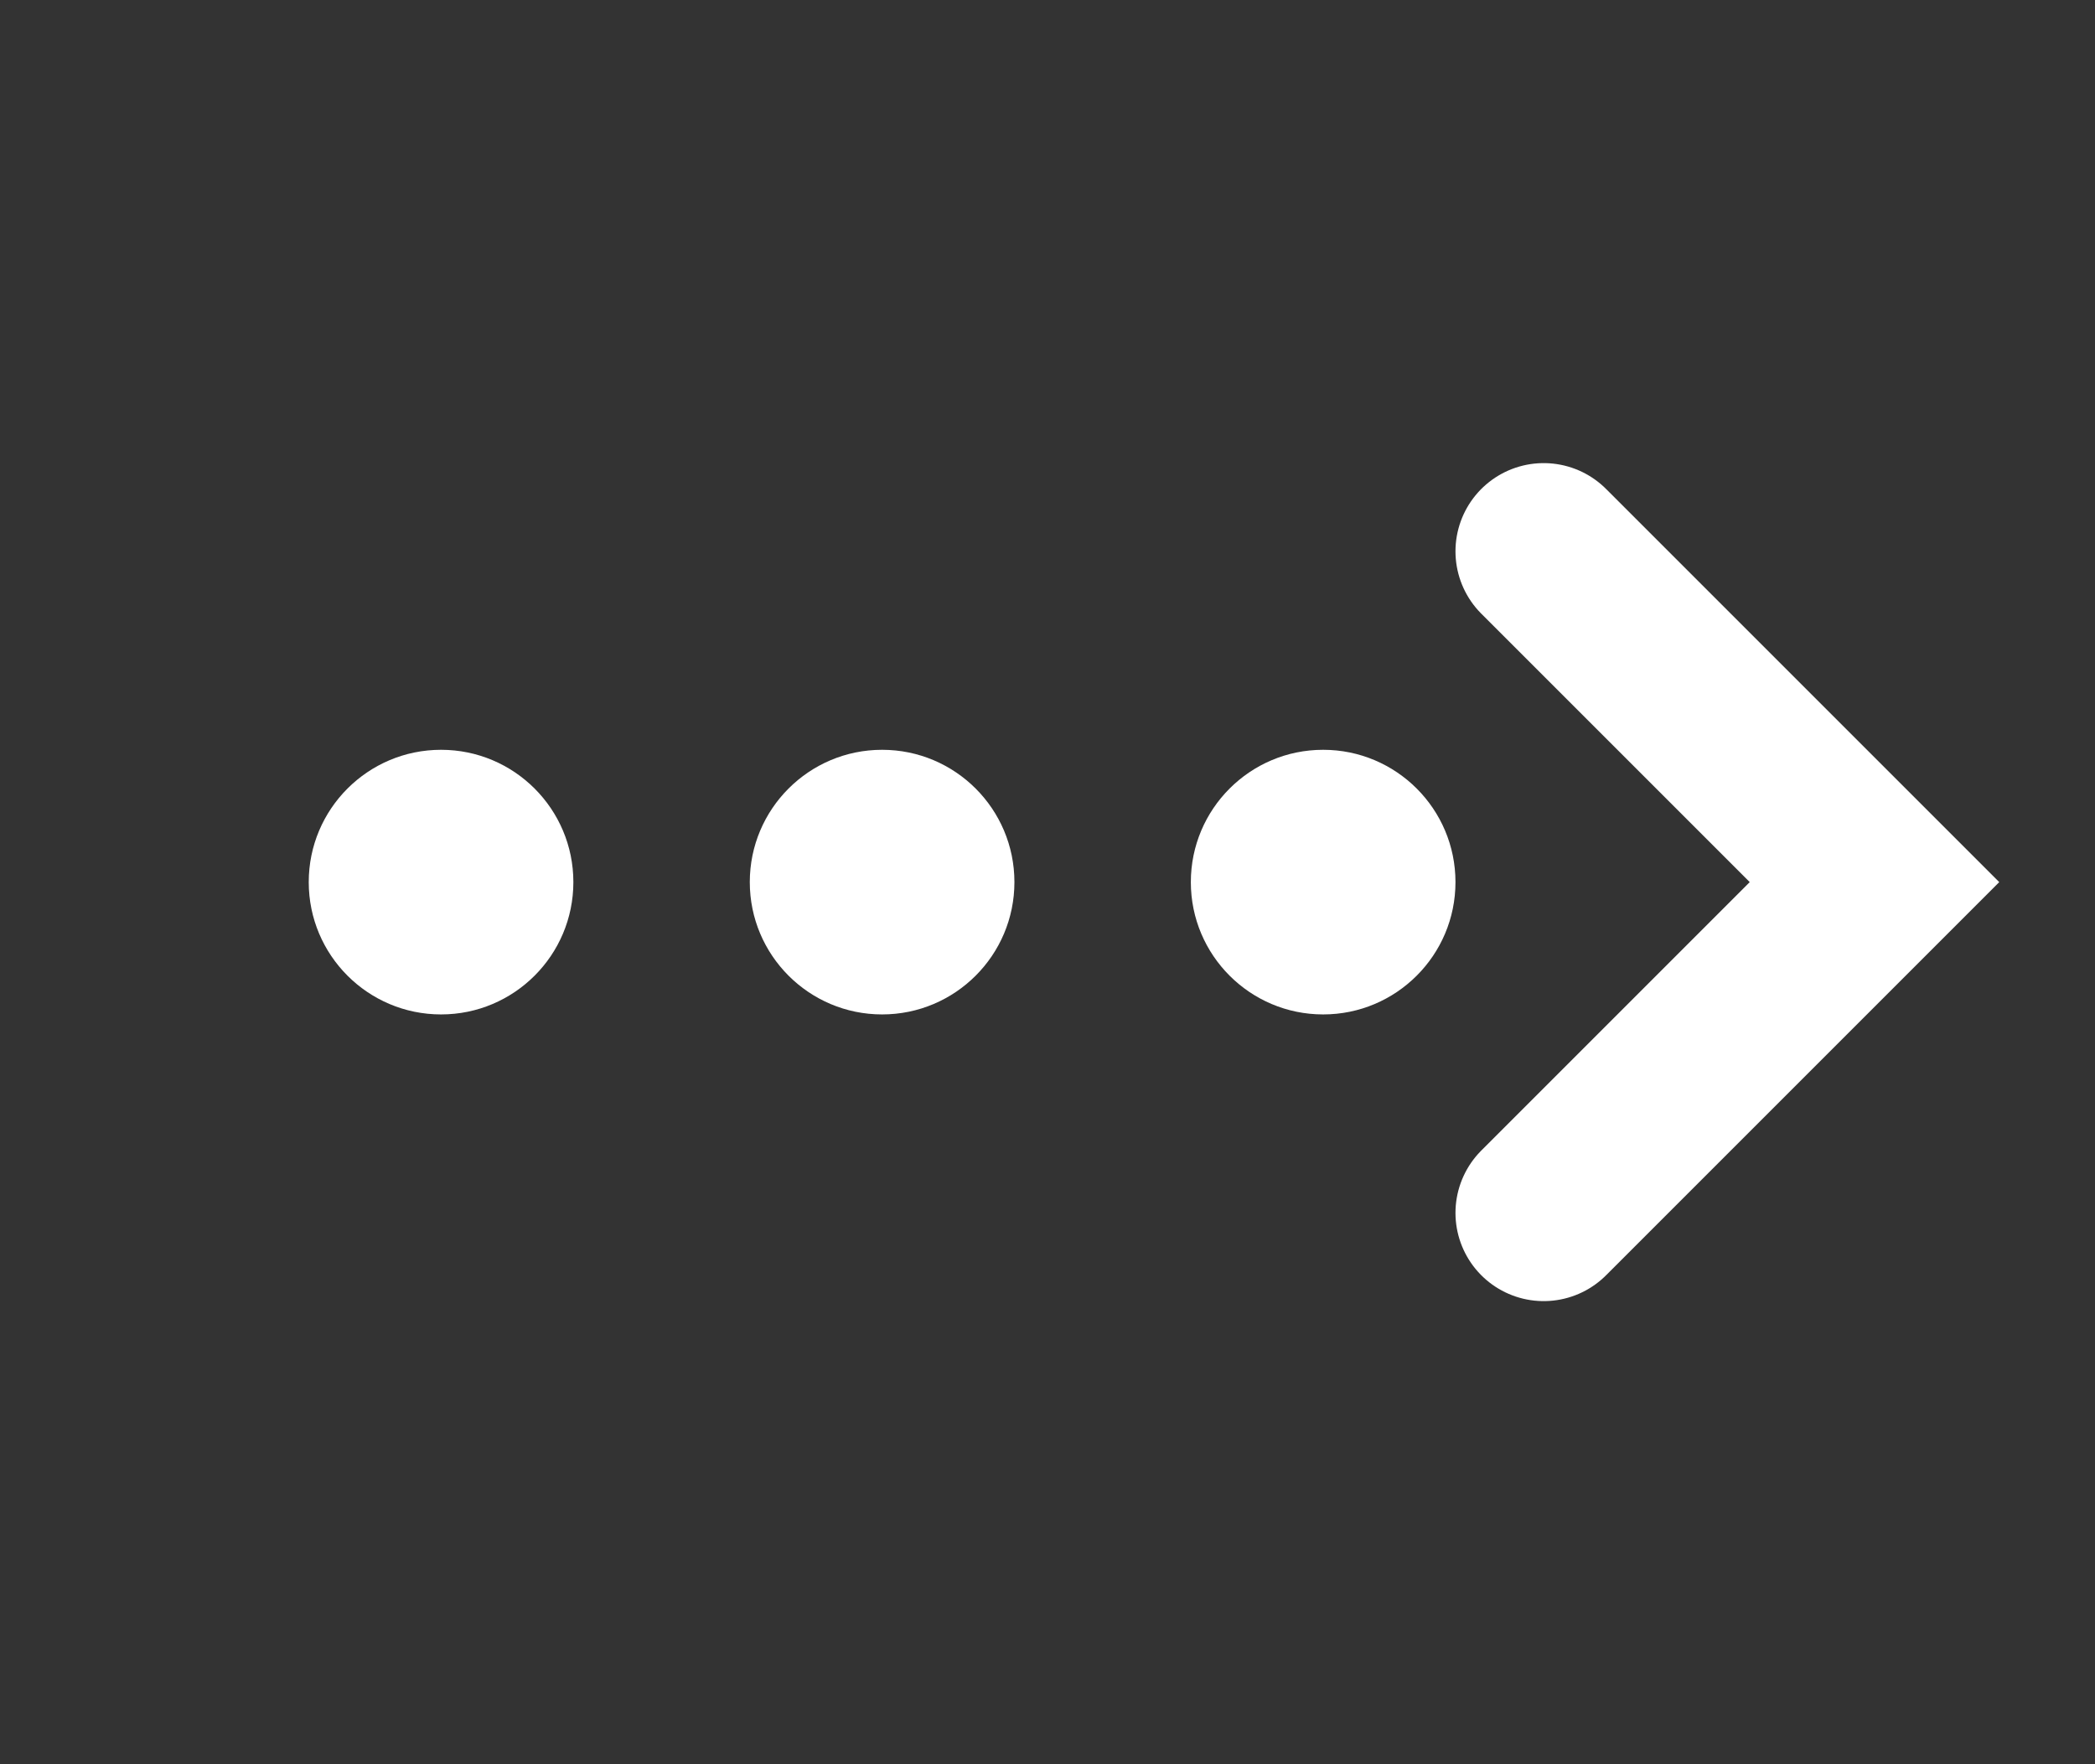
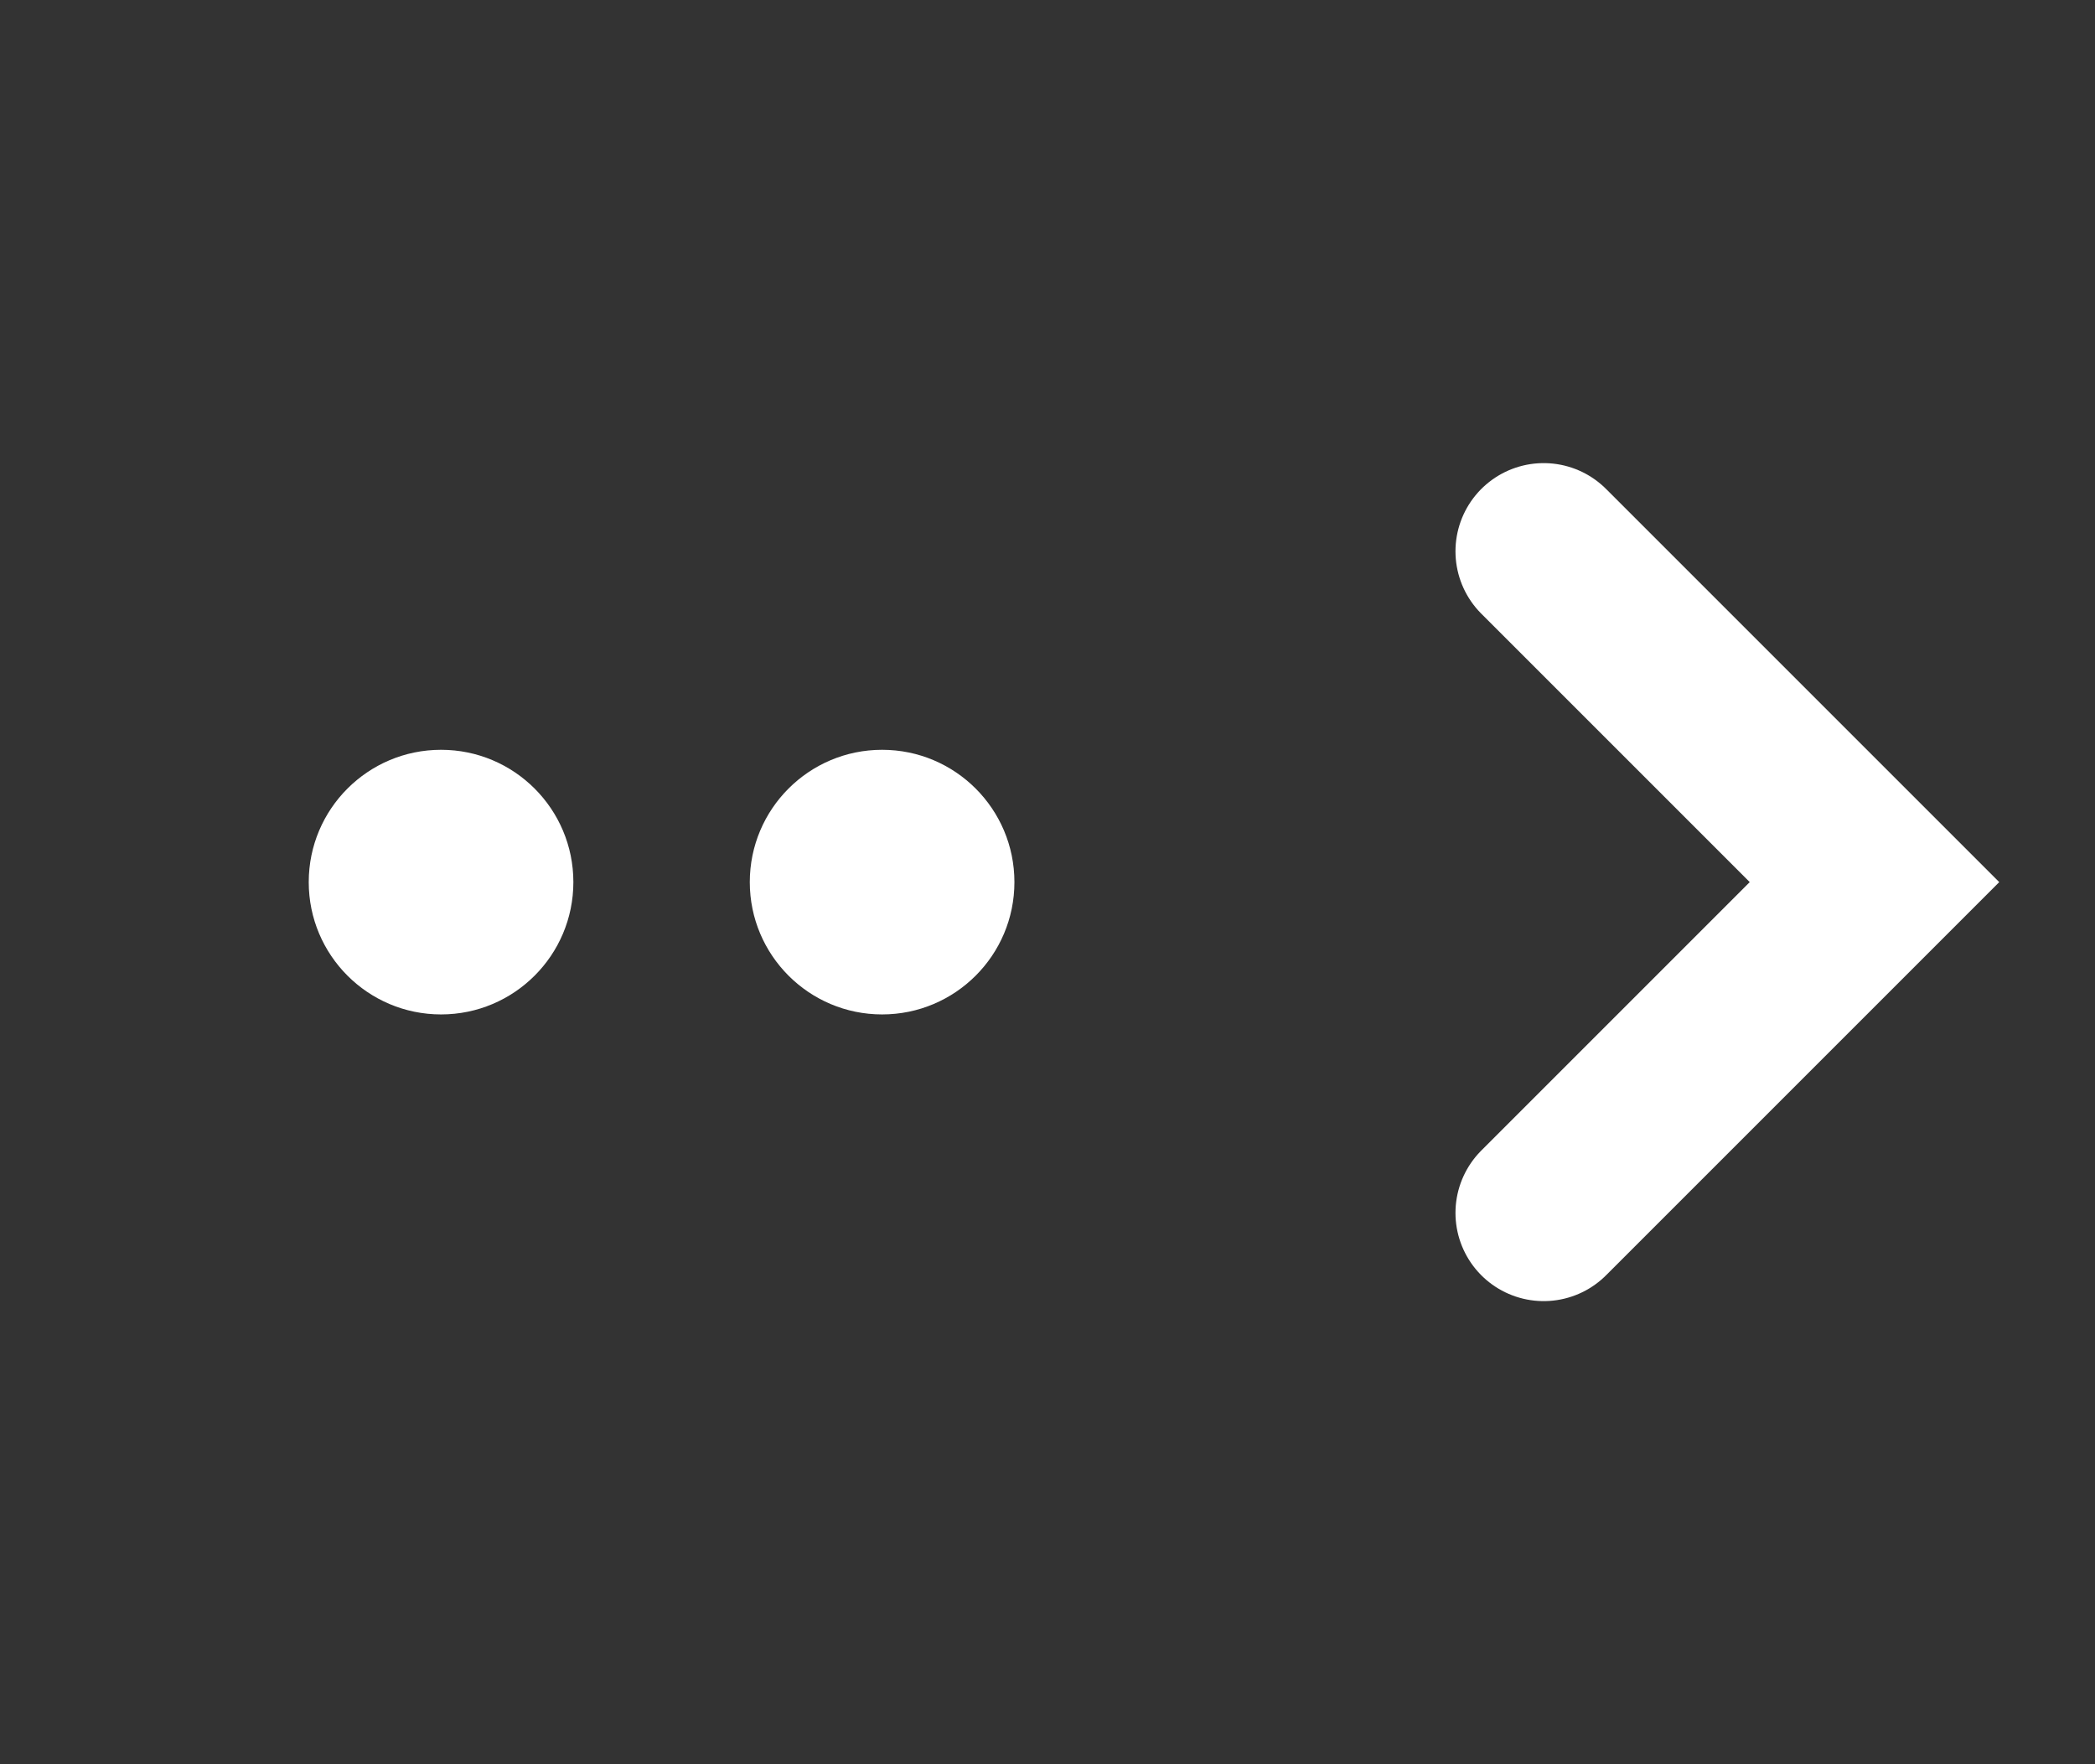
<svg xmlns="http://www.w3.org/2000/svg" width="95" height="80" viewBox="0 0 95 80">
  <rect x="0" y="0" width="95" height="80" fill="#333333" stroke="none" />
  <circle cx="20" cy="40" r="6" fill="#fff" />
  <circle cx="40" cy="40" r="6" fill="#fff" />
-   <circle cx="60" cy="40" r="6" fill="#fff" />
  <polyline points="70,25 85,40 70,55" fill="none" stroke="#fff" stroke-width="8" stroke-linecap="round" />
</svg>